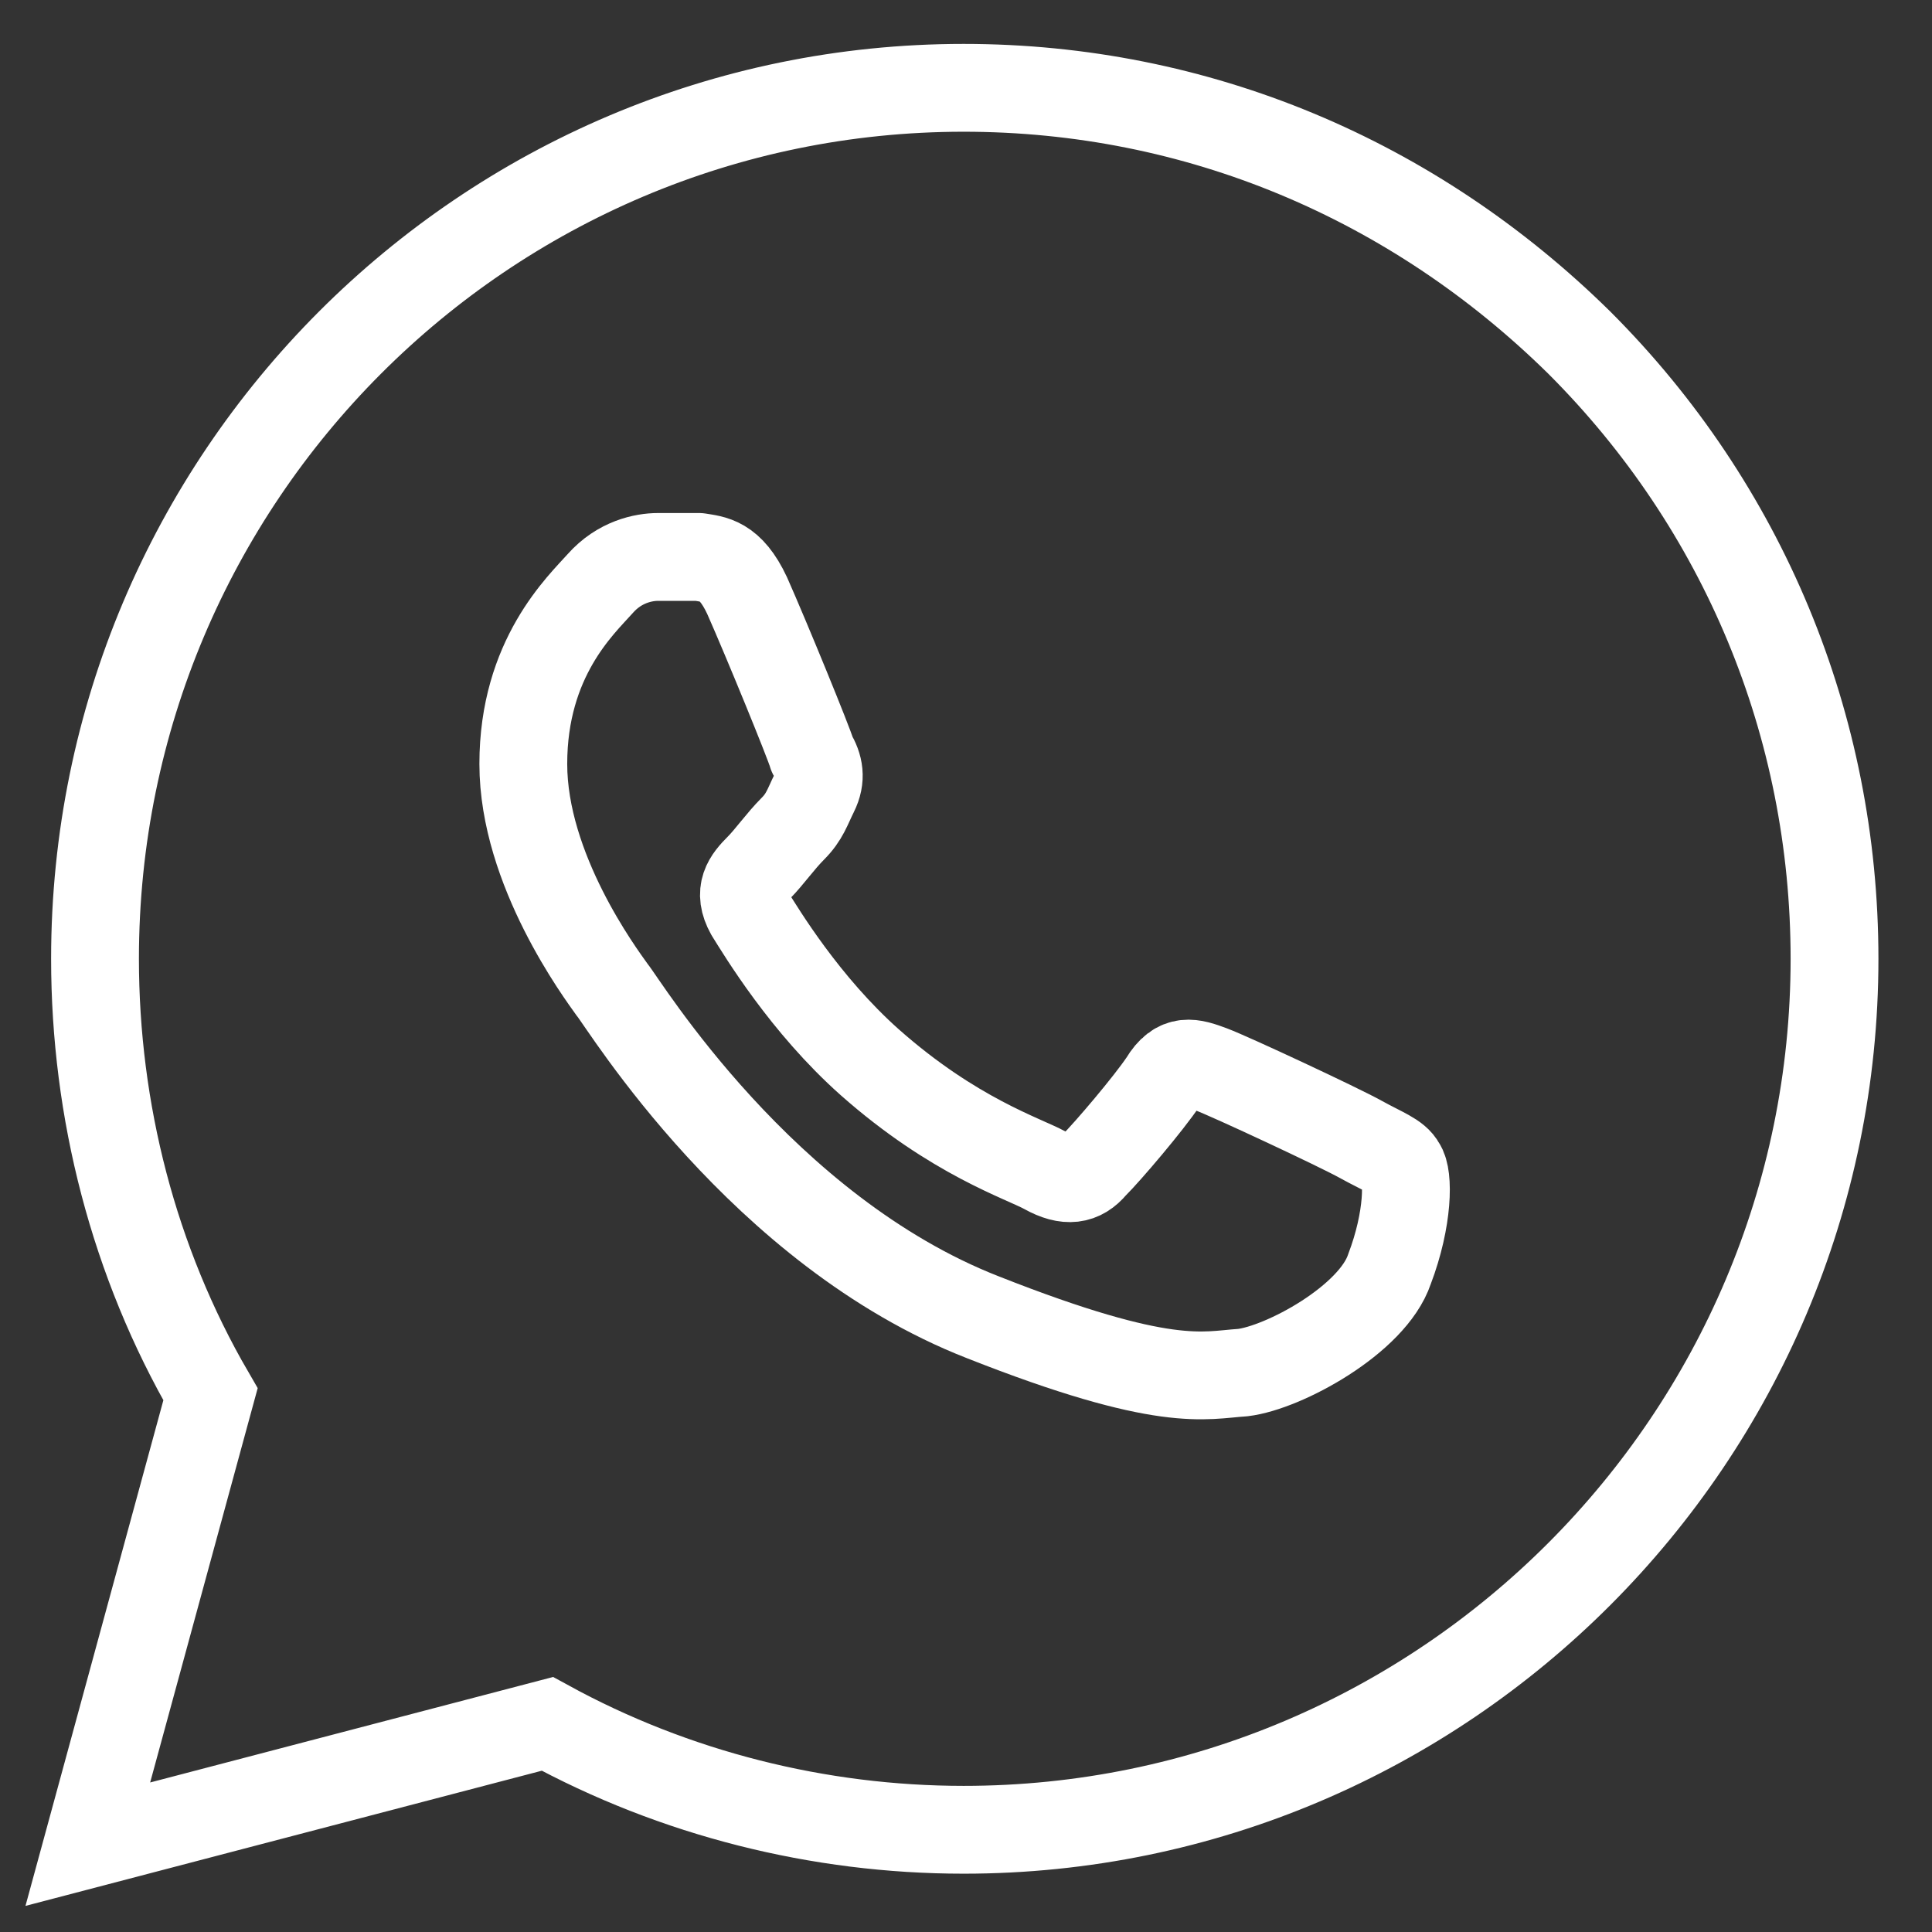
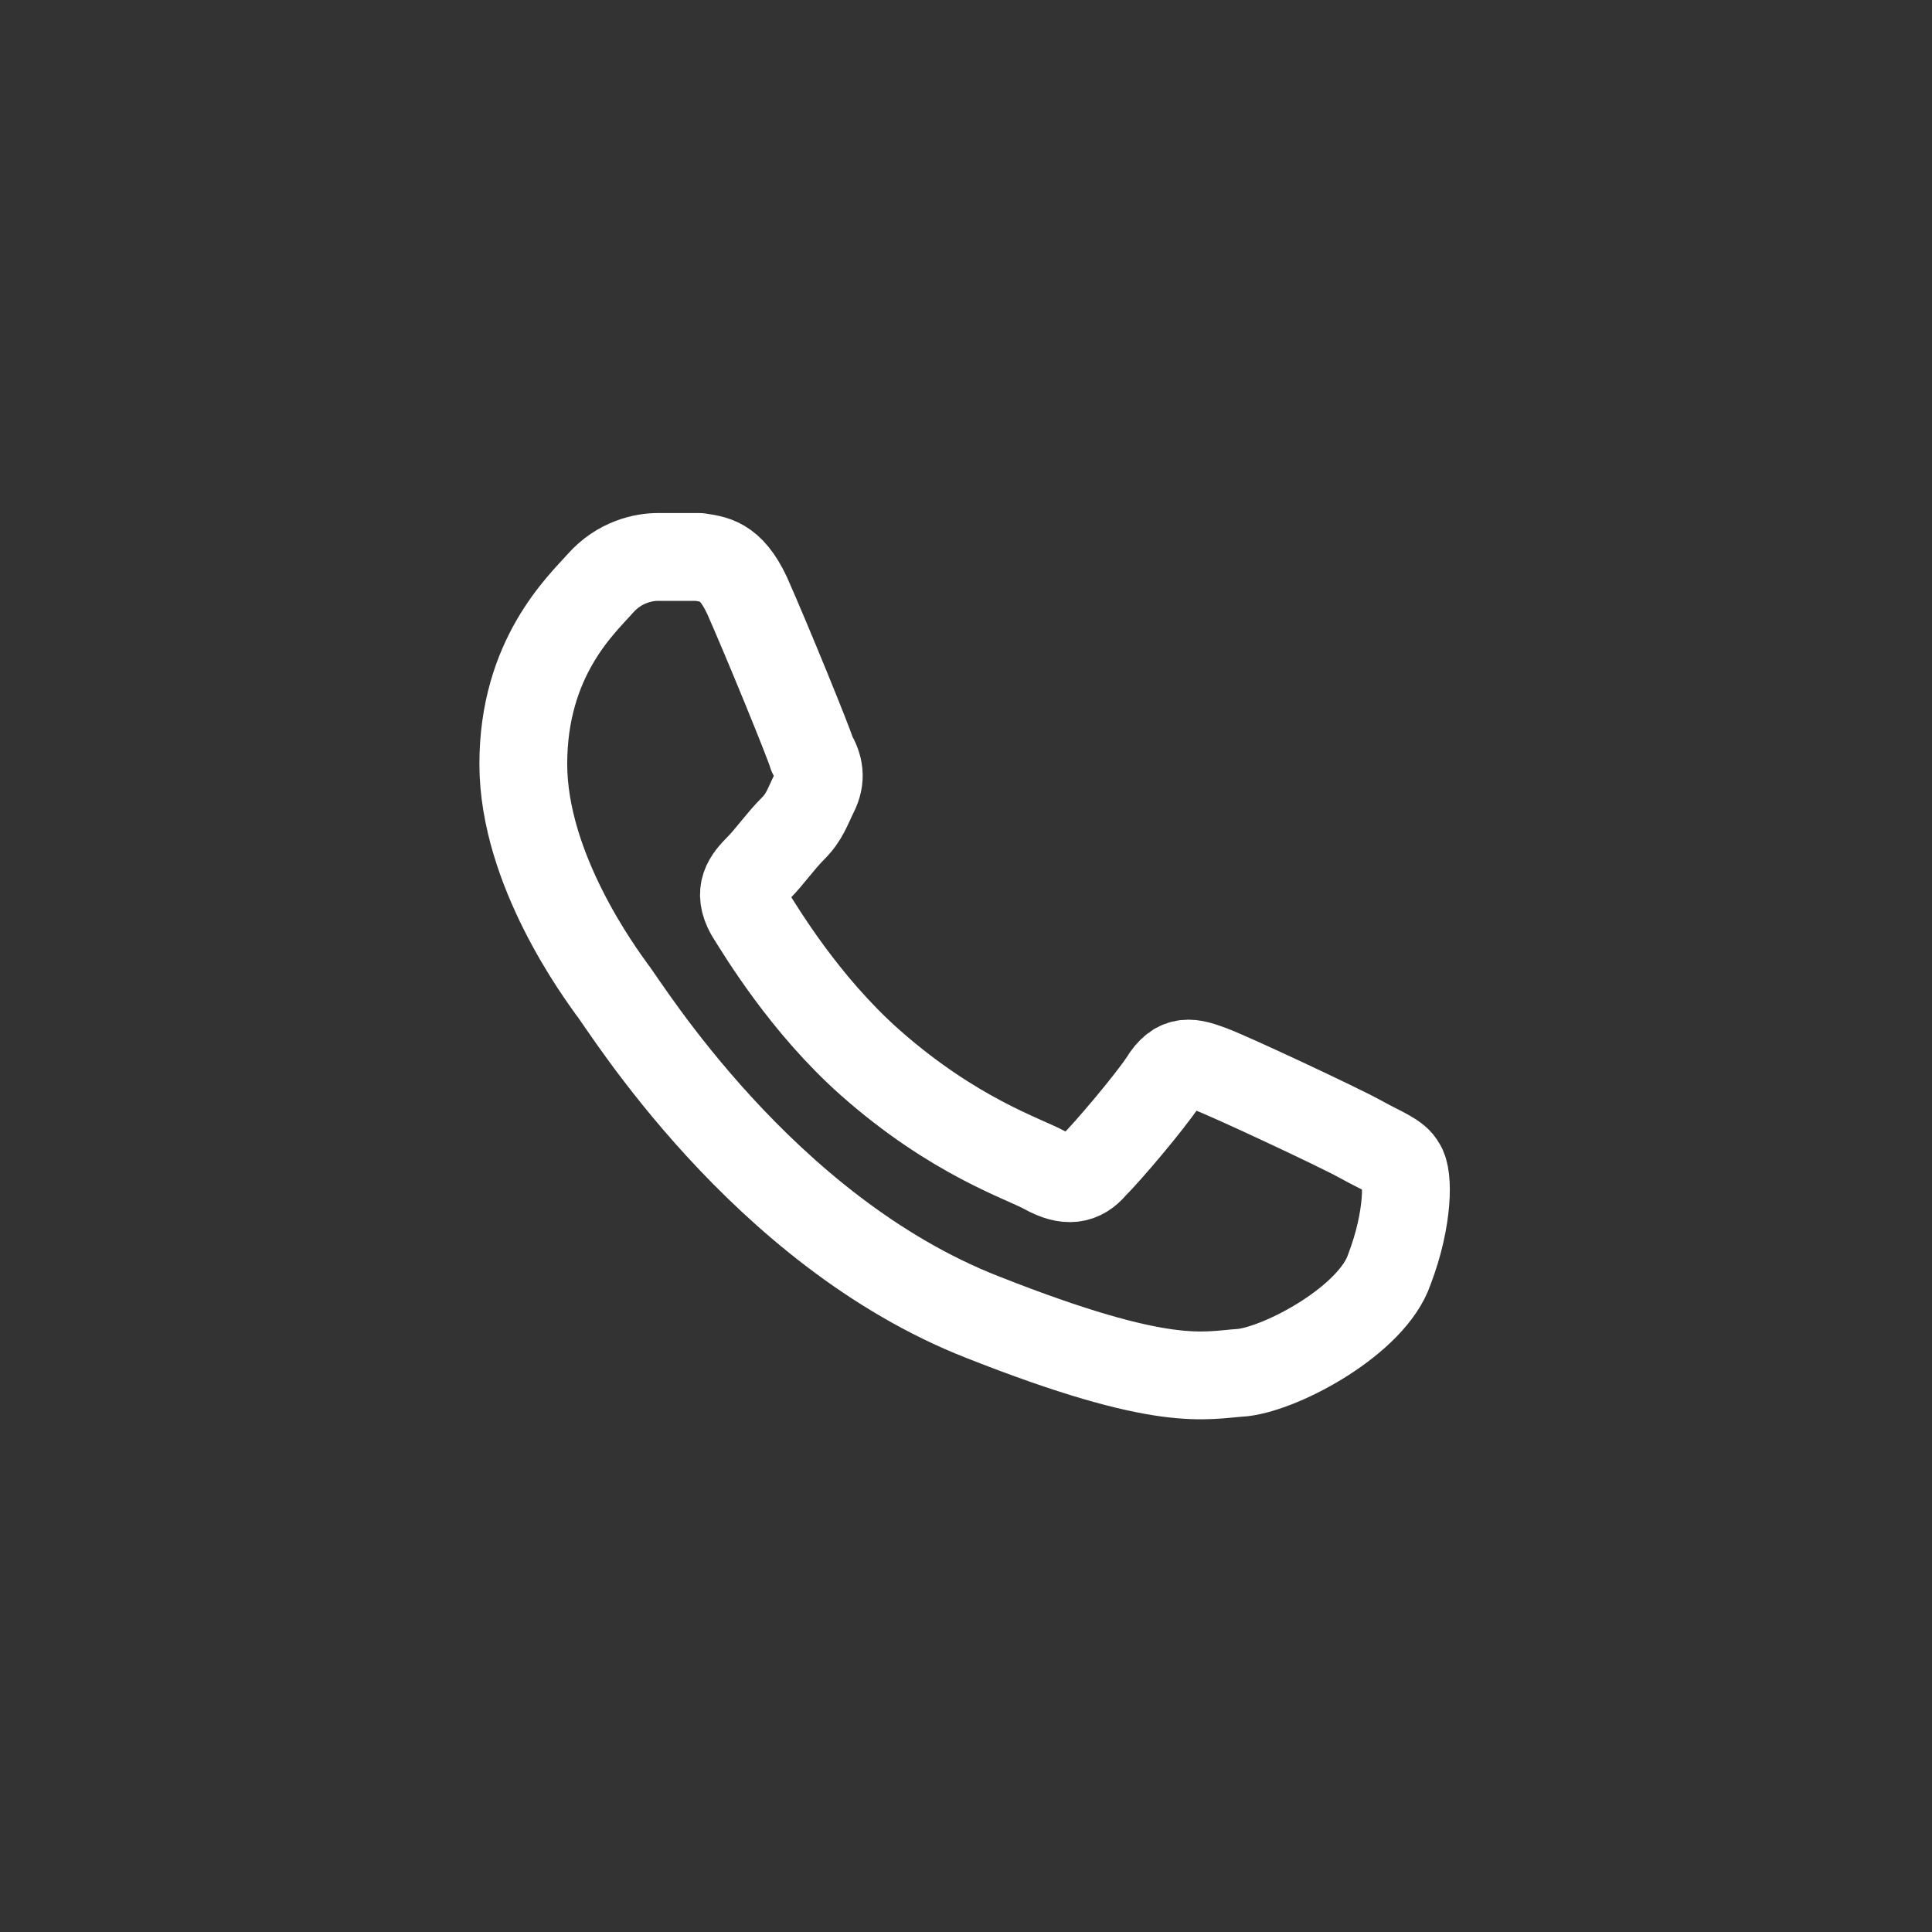
<svg xmlns="http://www.w3.org/2000/svg" width="22" height="22" viewBox="0 0 22 22" fill="none">
  <rect x="0" y="0" width="22" height="22" fill="#333333" stroke="none" />
  <path d="M8.507 6.781C8.315 6.37 8.123 6.37 7.959 6.342C7.822 6.342 7.658 6.342 7.493 6.342C7.329 6.342 7.055 6.397 6.836 6.644C6.617 6.89 5.959 7.493 5.959 8.699C5.959 9.904 6.836 11.082 6.973 11.274C7.11 11.438 8.671 14.014 11.192 15C13.274 15.822 13.712 15.658 14.151 15.63C14.617 15.575 15.63 15.027 15.822 14.452C16.041 13.877 16.041 13.384 15.959 13.274C15.904 13.164 15.74 13.11 15.493 12.973C15.247 12.836 14.014 12.26 13.795 12.178C13.575 12.096 13.411 12.041 13.247 12.315C13.082 12.562 12.617 13.11 12.452 13.274C12.315 13.438 12.151 13.466 11.904 13.329C11.658 13.192 10.863 12.945 9.904 12.096C9.164 11.438 8.671 10.616 8.534 10.397C8.397 10.151 8.507 10.014 8.644 9.877C8.754 9.767 8.89 9.575 9.027 9.438C9.164 9.301 9.192 9.192 9.274 9.027C9.356 8.863 9.329 8.726 9.247 8.589C9.219 8.479 8.726 7.274 8.507 6.781Z" stroke="white" stroke-linecap="round" stroke-linejoin="round" />
-   <path d="M1 21L2.397 15.877C1.521 14.37 1.082 12.644 1.082 10.918C1.082 5.438 5.521 1 10.973 1C13.63 1 16.096 2.041 17.986 3.904C19.849 5.767 20.89 8.26 20.89 10.918C20.89 16.37 16.452 20.836 10.973 20.836C9.329 20.836 7.685 20.425 6.233 19.63L1 21Z" stroke="white" stroke-miterlimit="10" />
</svg>